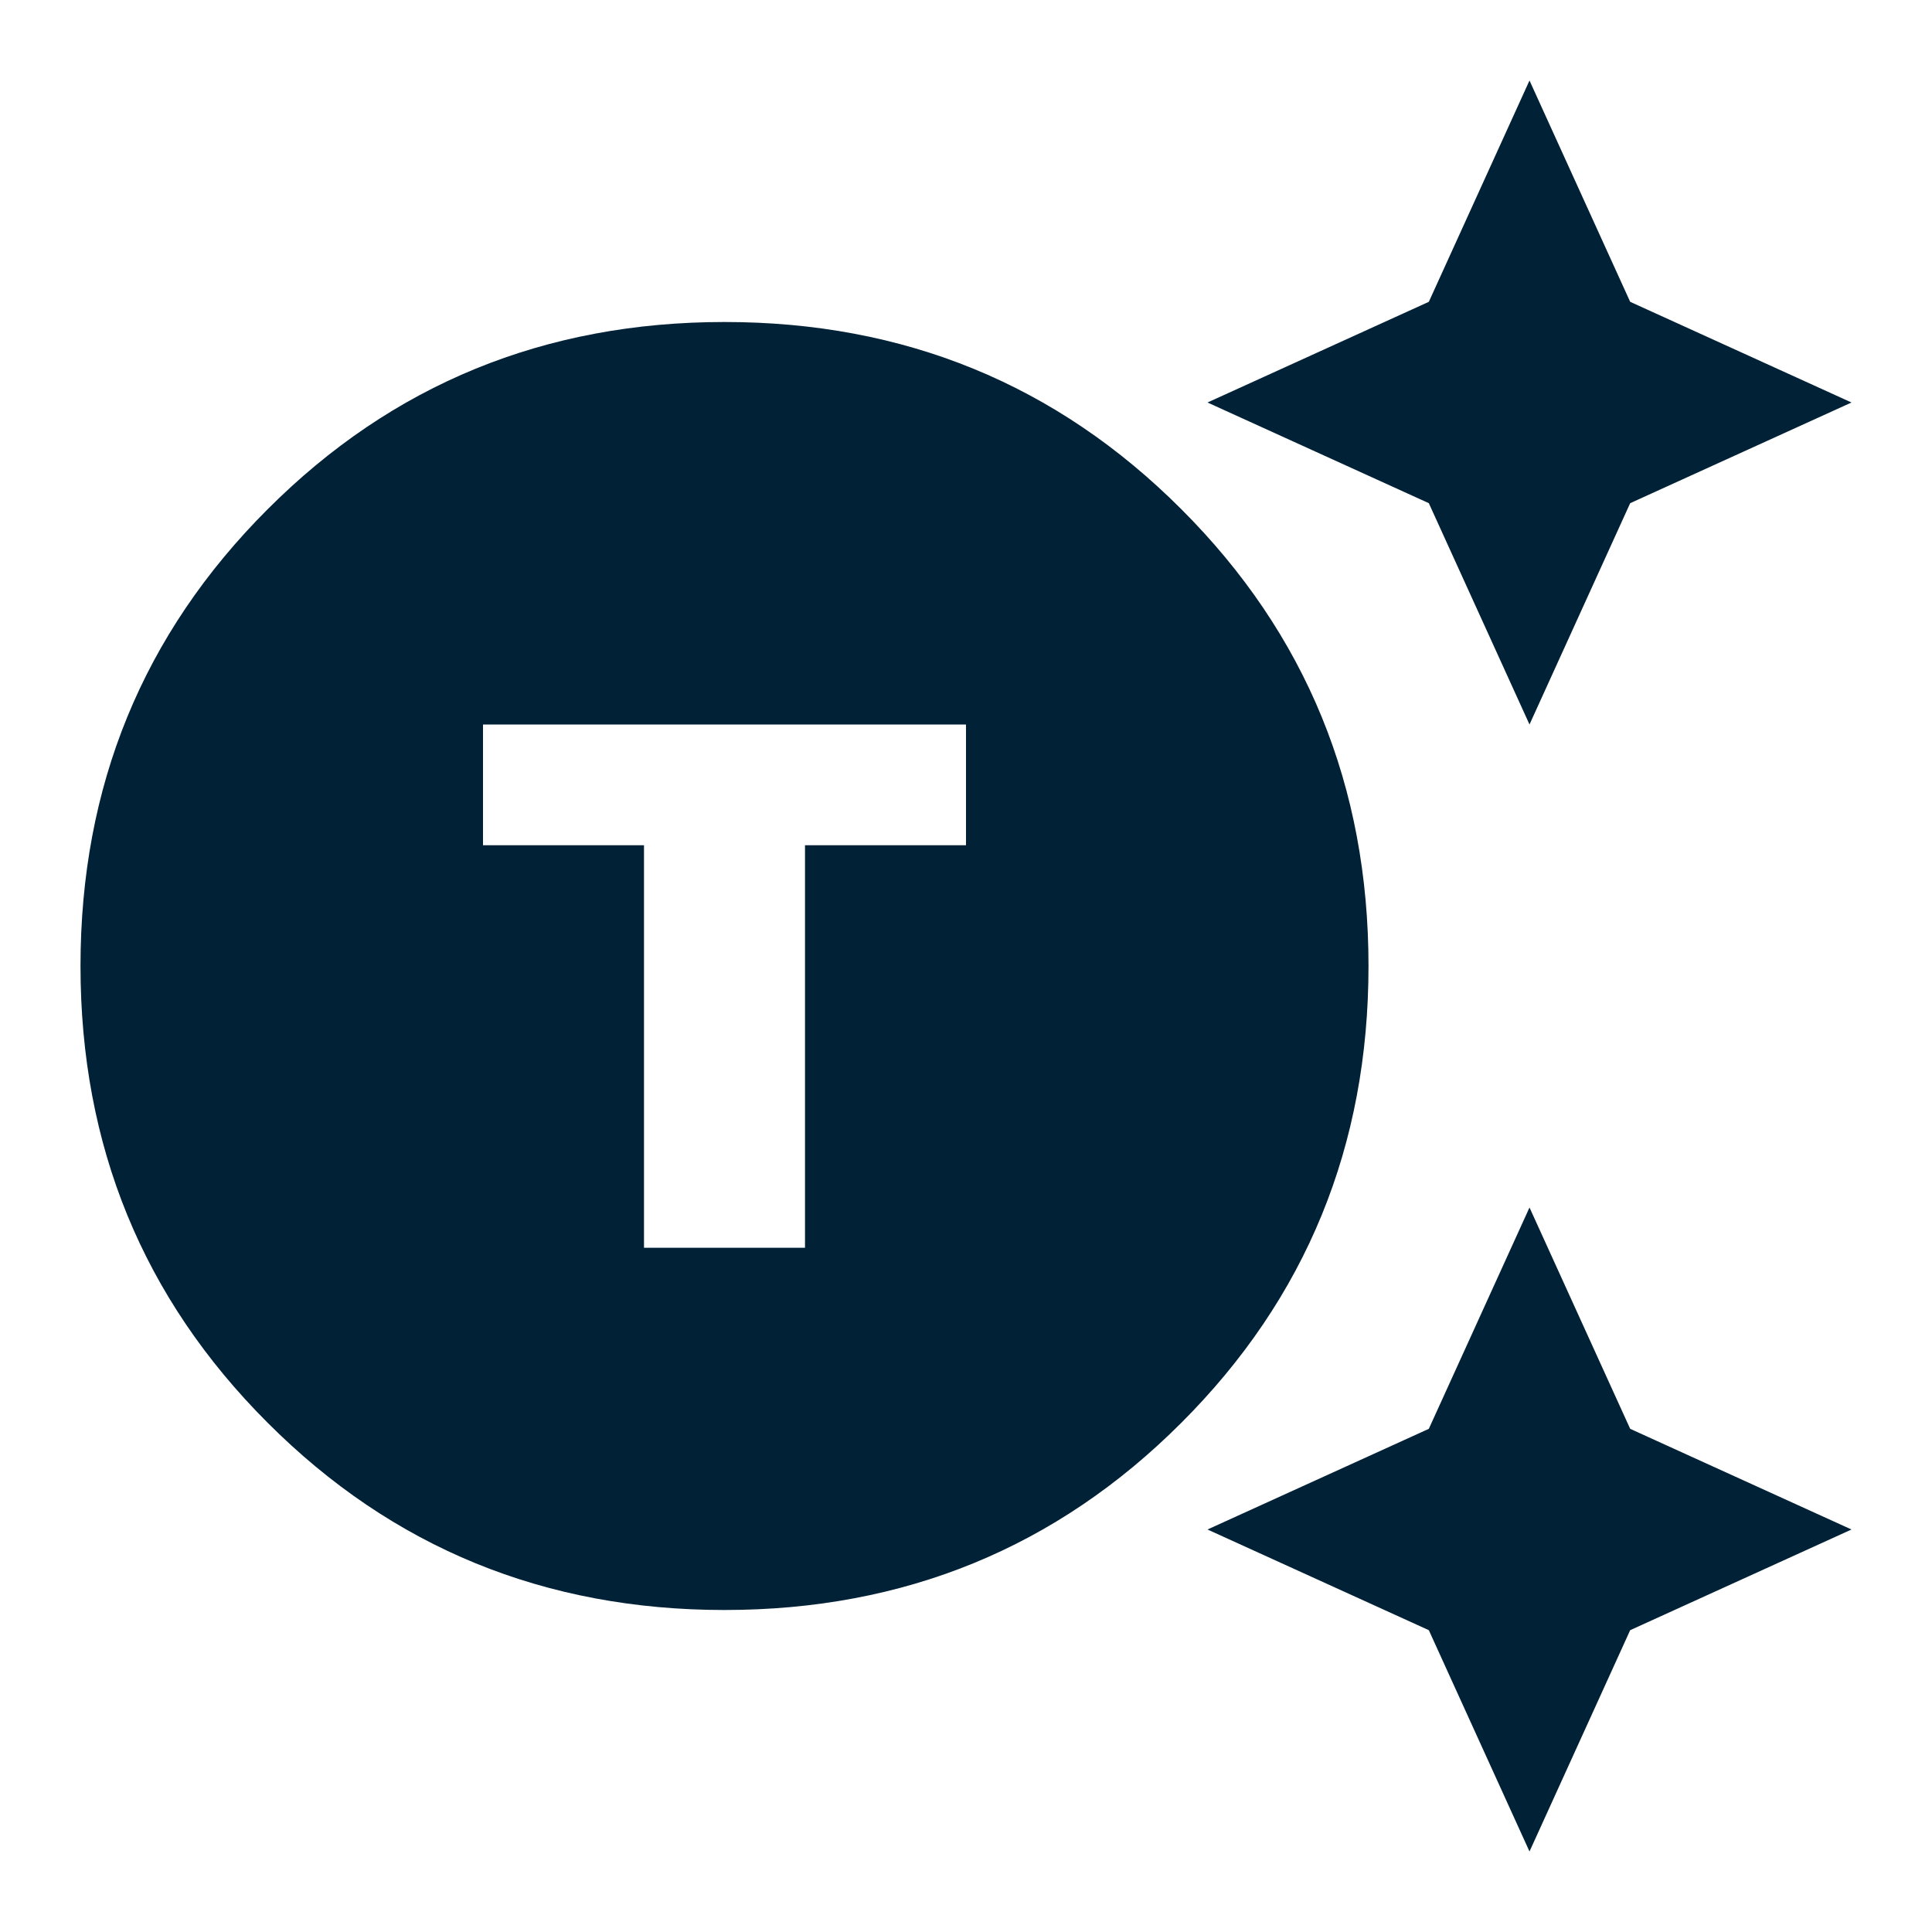
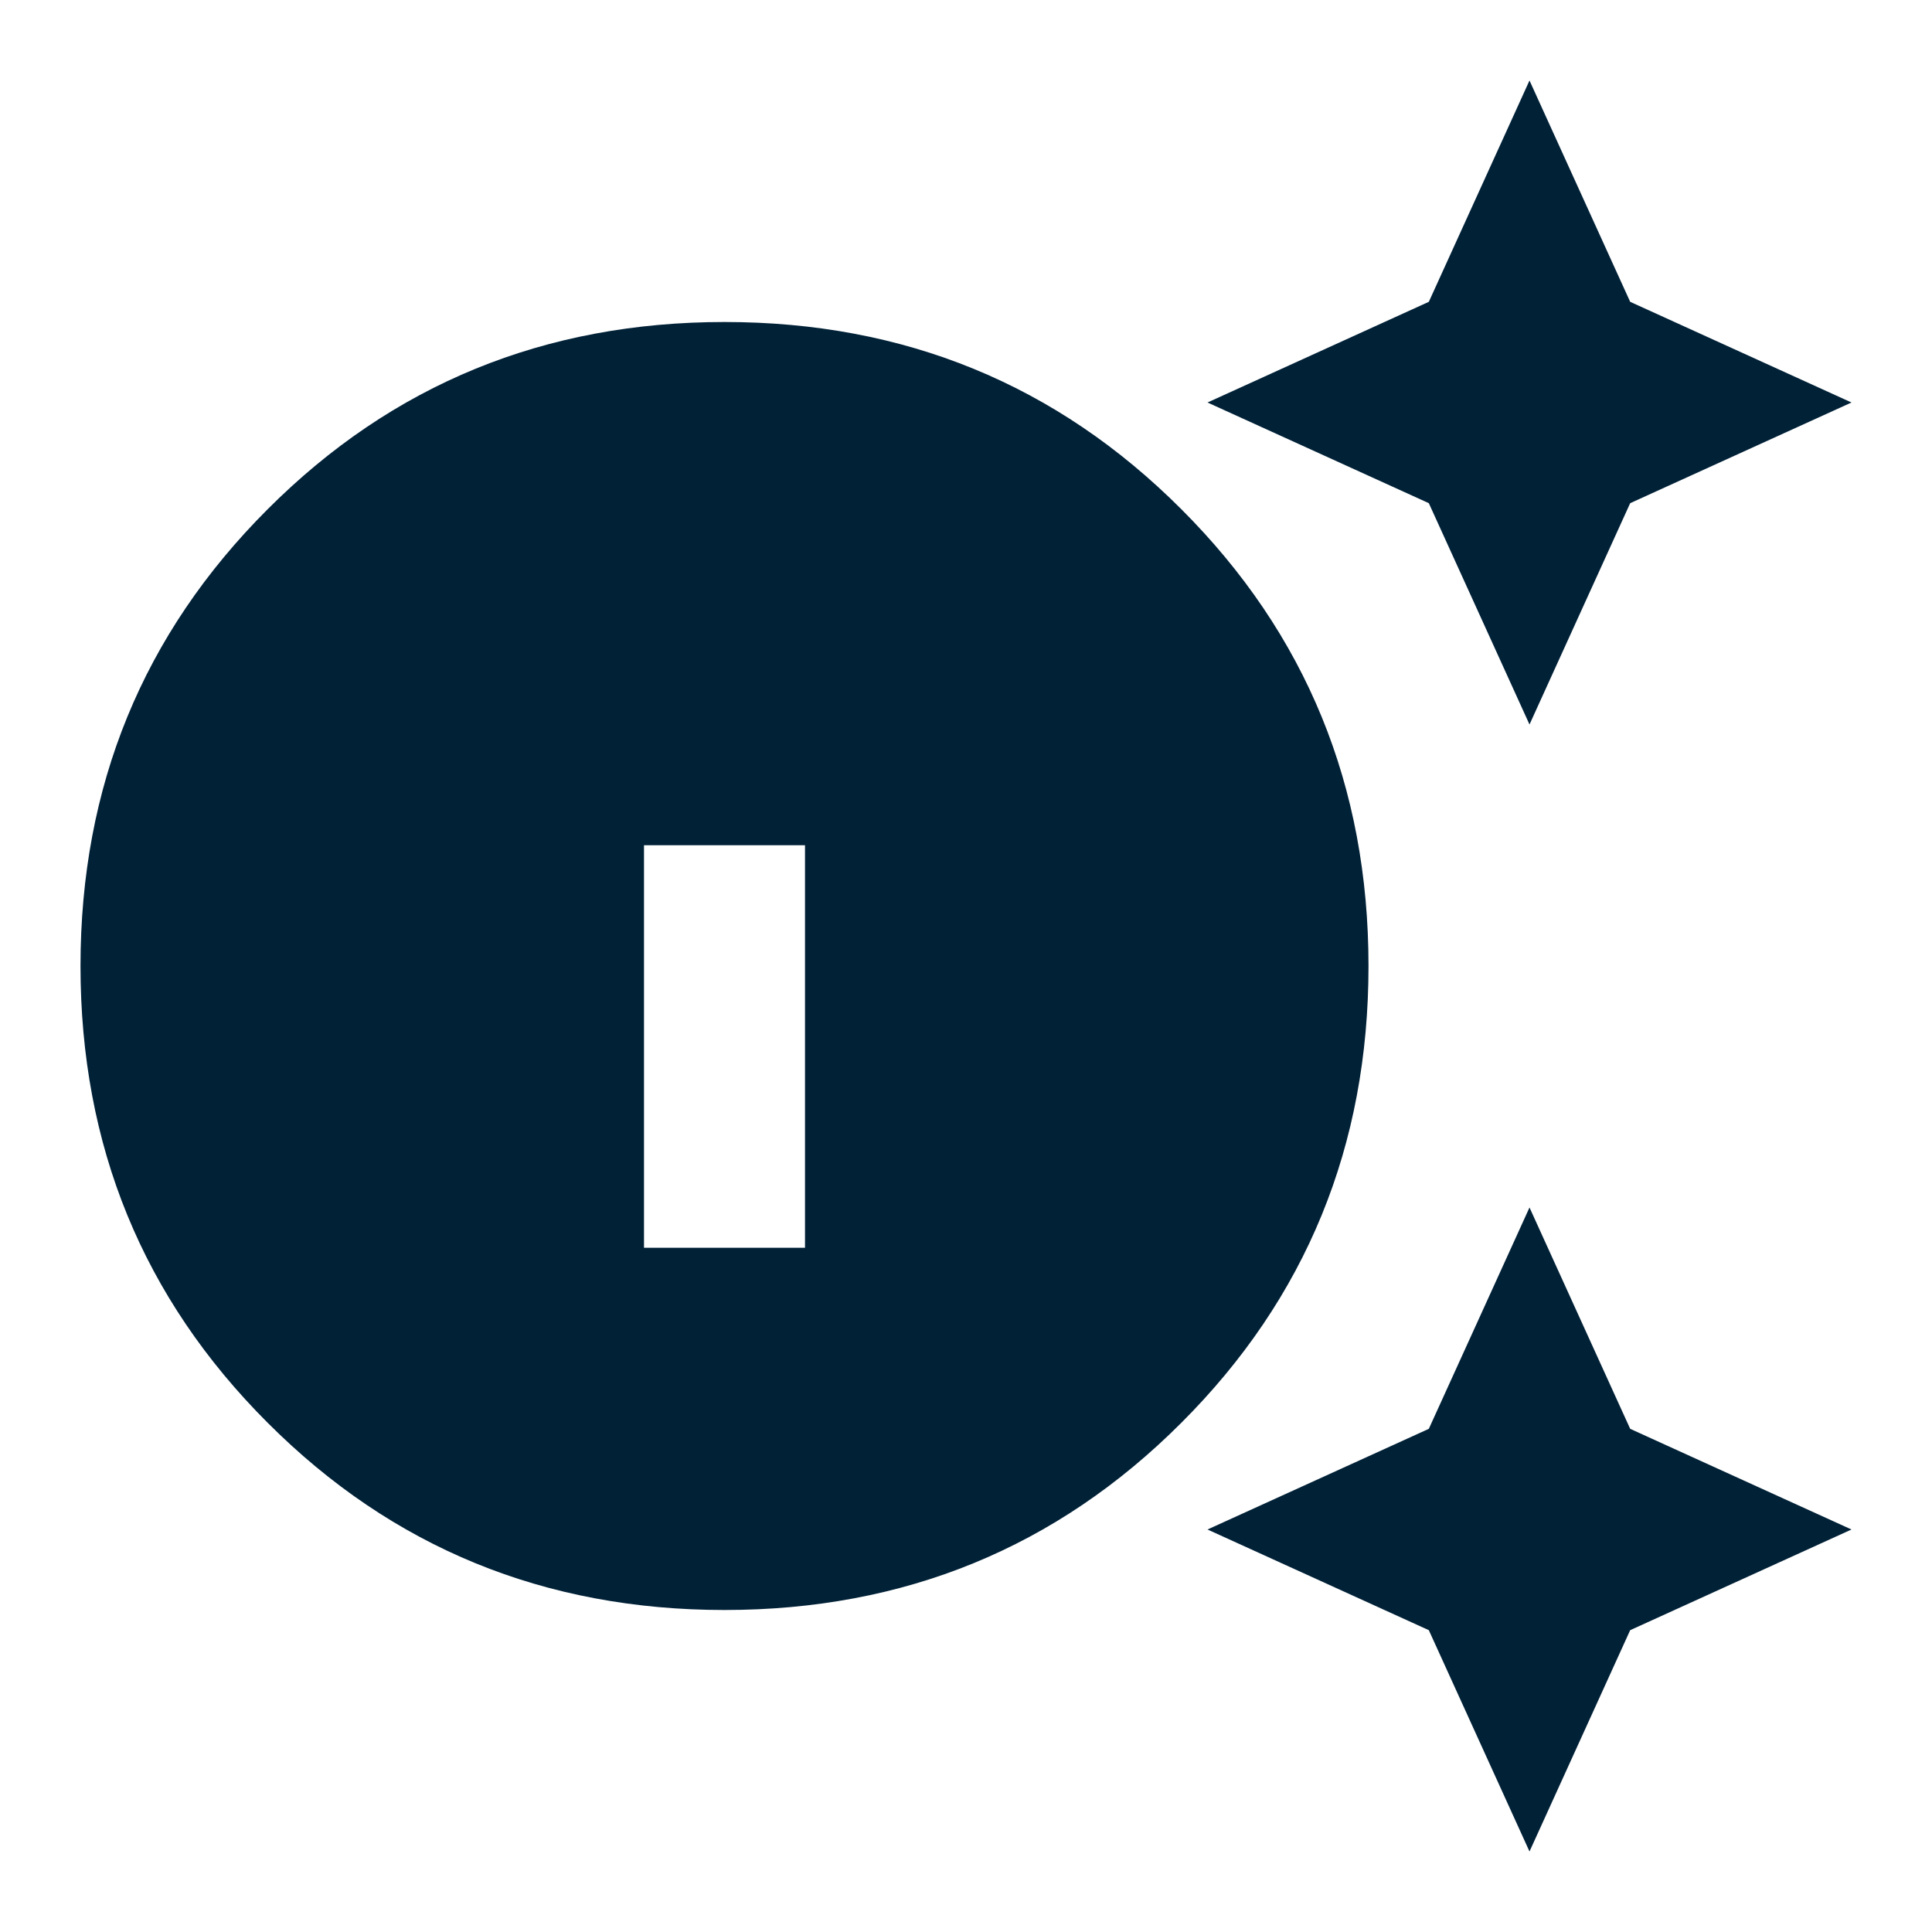
<svg xmlns="http://www.w3.org/2000/svg" width="18" height="18" viewBox="0 0 18 18" fill="none">
-   <path d="M6.75 15C5.075 15 3.656 14.419 2.494 13.256C1.331 12.094 0.75 10.675 0.75 9C0.75 7.325 1.331 5.906 2.494 4.744C3.656 3.581 5.075 3 6.75 3C8.425 3 9.844 3.581 11.006 4.744C12.169 5.906 12.75 7.325 12.75 9C12.75 10.675 12.169 12.094 11.006 13.256C9.844 14.419 8.425 15 6.75 15ZM6 11.625H7.5V7.875H9V6.75H4.5V7.875H6V11.625ZM14.25 6.75L13.312 4.688L11.25 3.75L13.312 2.812L14.25 0.75L15.188 2.812L17.25 3.75L15.188 4.688L14.25 6.75ZM14.25 17.25L13.312 15.188L11.25 14.25L13.312 13.312L14.25 11.25L15.188 13.312L17.25 14.25L15.188 15.188L14.25 17.25Z" fill="#012137" />
+   <path d="M6.75 15C5.075 15 3.656 14.419 2.494 13.256C1.331 12.094 0.75 10.675 0.75 9C0.75 7.325 1.331 5.906 2.494 4.744C3.656 3.581 5.075 3 6.75 3C8.425 3 9.844 3.581 11.006 4.744C12.169 5.906 12.75 7.325 12.75 9C12.75 10.675 12.169 12.094 11.006 13.256C9.844 14.419 8.425 15 6.75 15ZM6 11.625H7.5V7.875H9V6.75V7.875H6V11.625ZM14.25 6.75L13.312 4.688L11.25 3.75L13.312 2.812L14.25 0.75L15.188 2.812L17.25 3.75L15.188 4.688L14.25 6.75ZM14.25 17.25L13.312 15.188L11.25 14.25L13.312 13.312L14.25 11.25L15.188 13.312L17.25 14.25L15.188 15.188L14.25 17.25Z" fill="#012137" />
</svg>